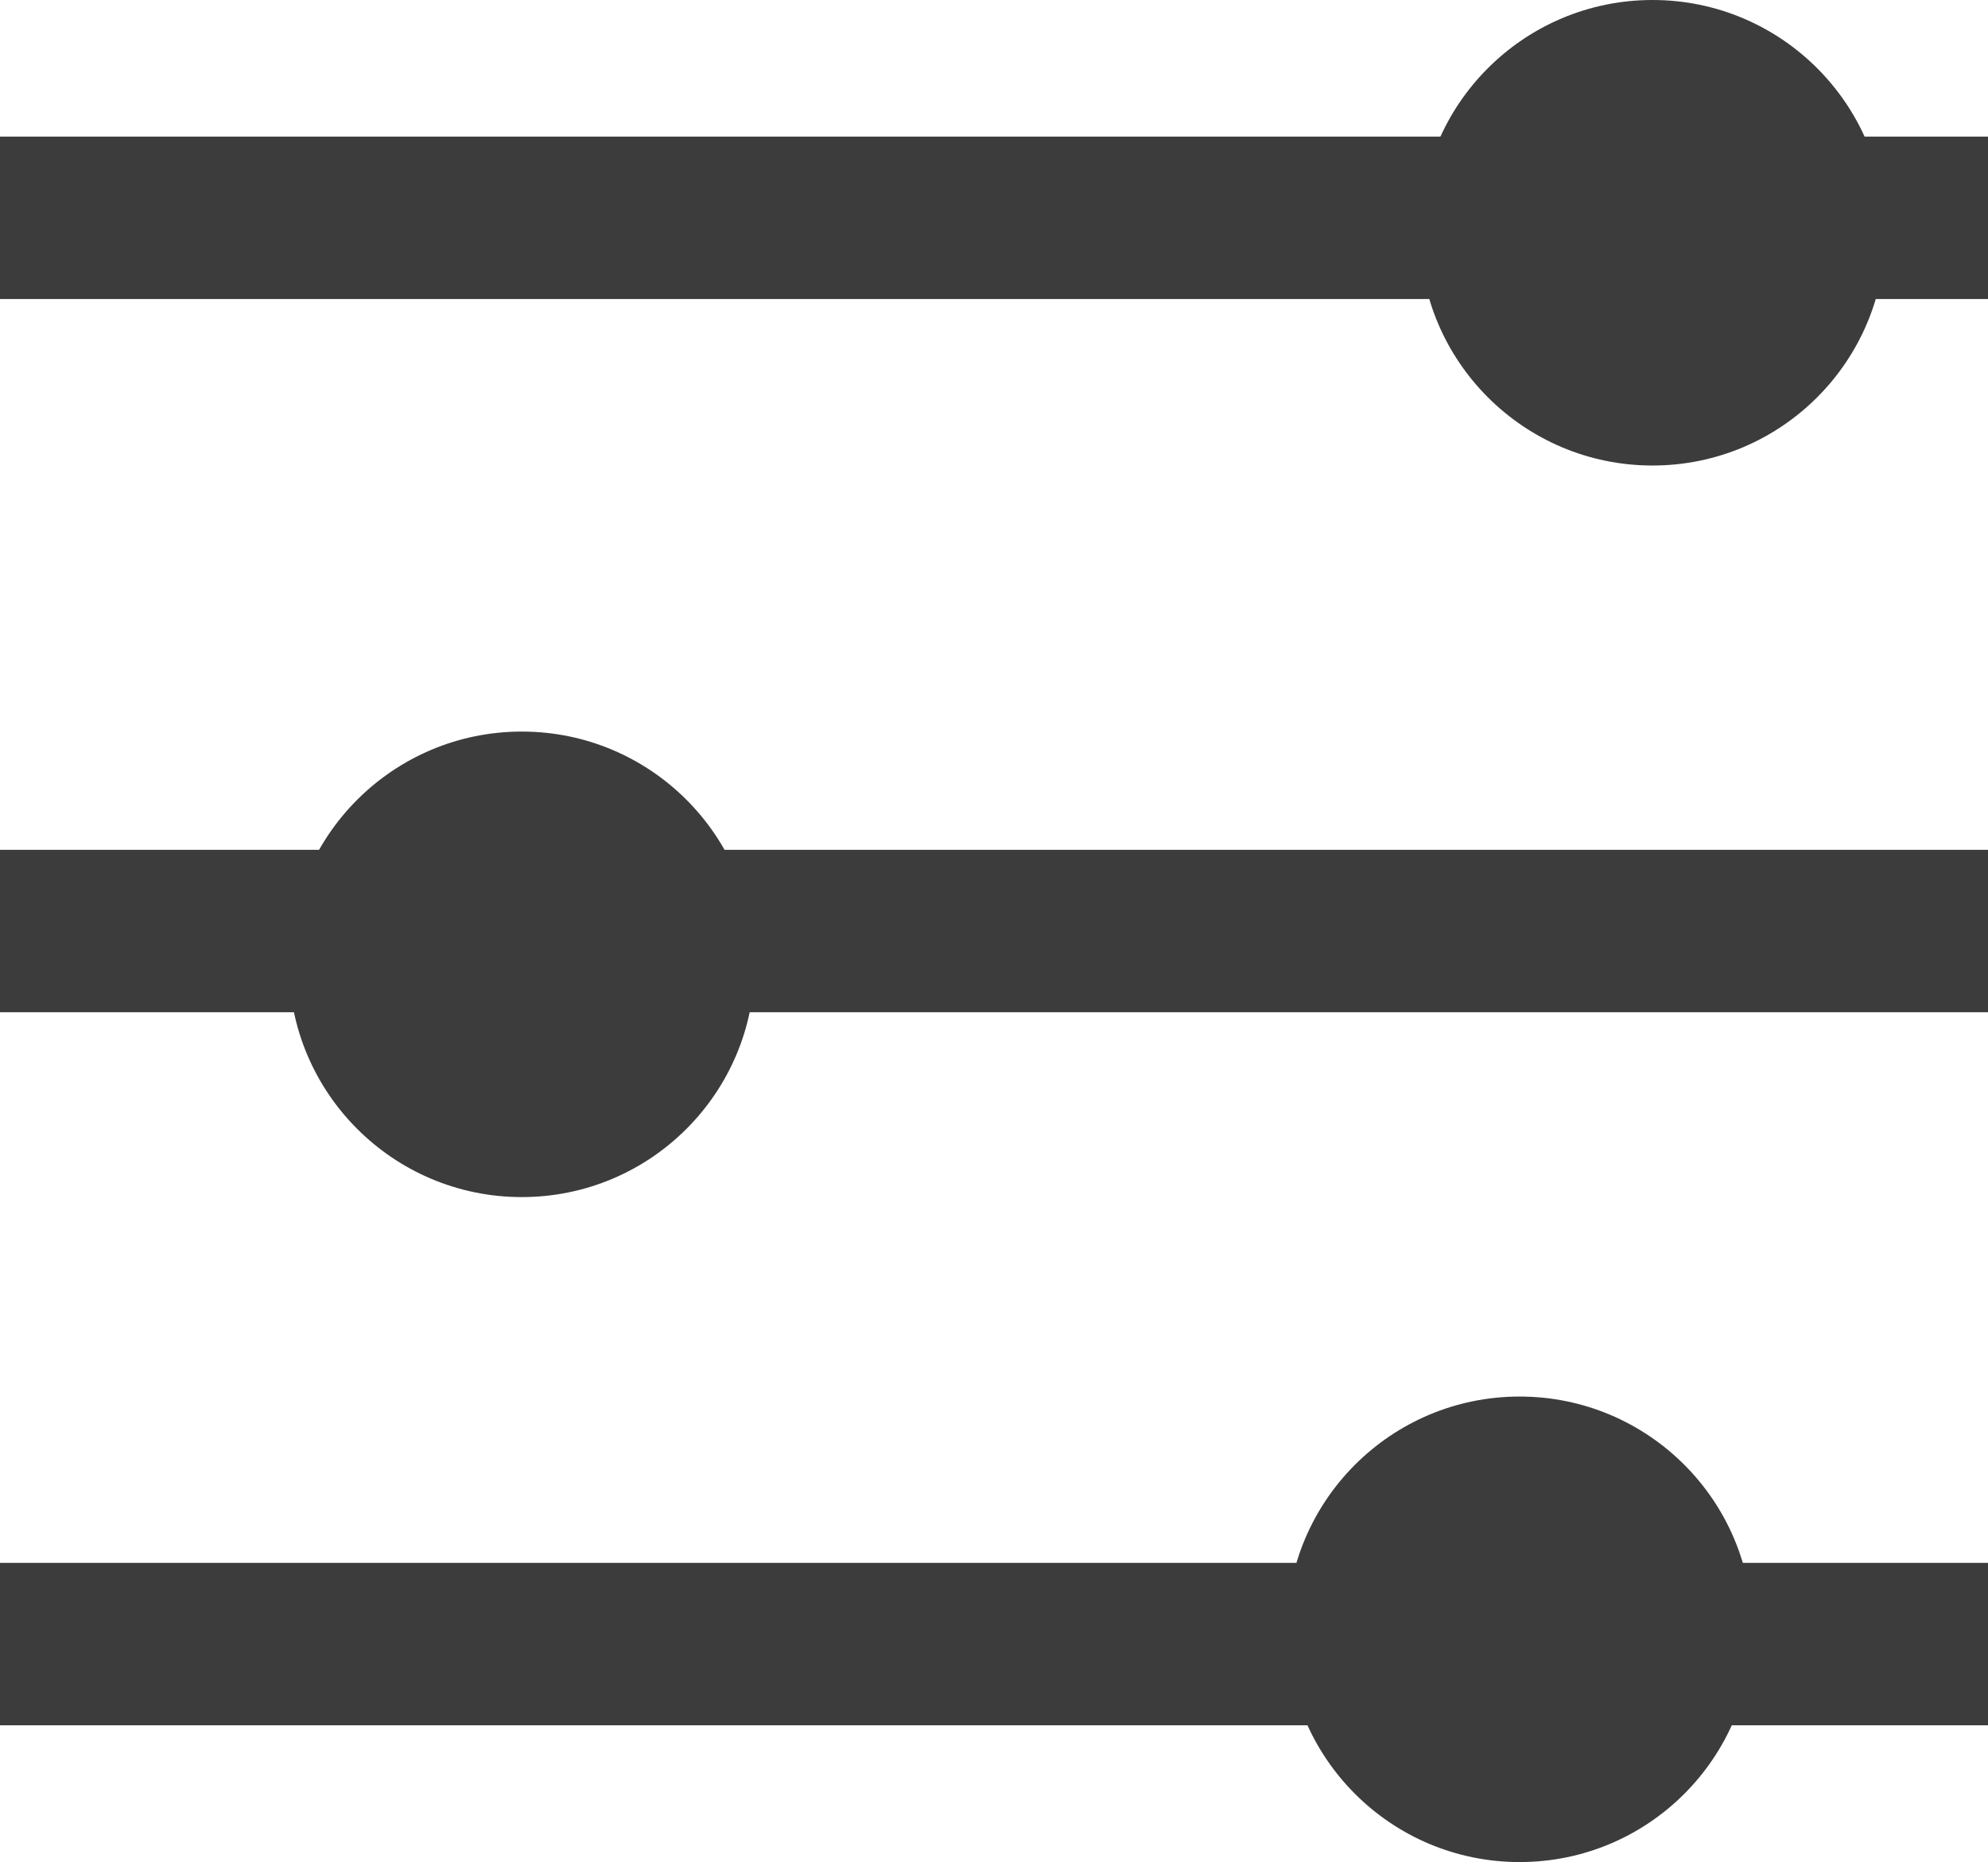
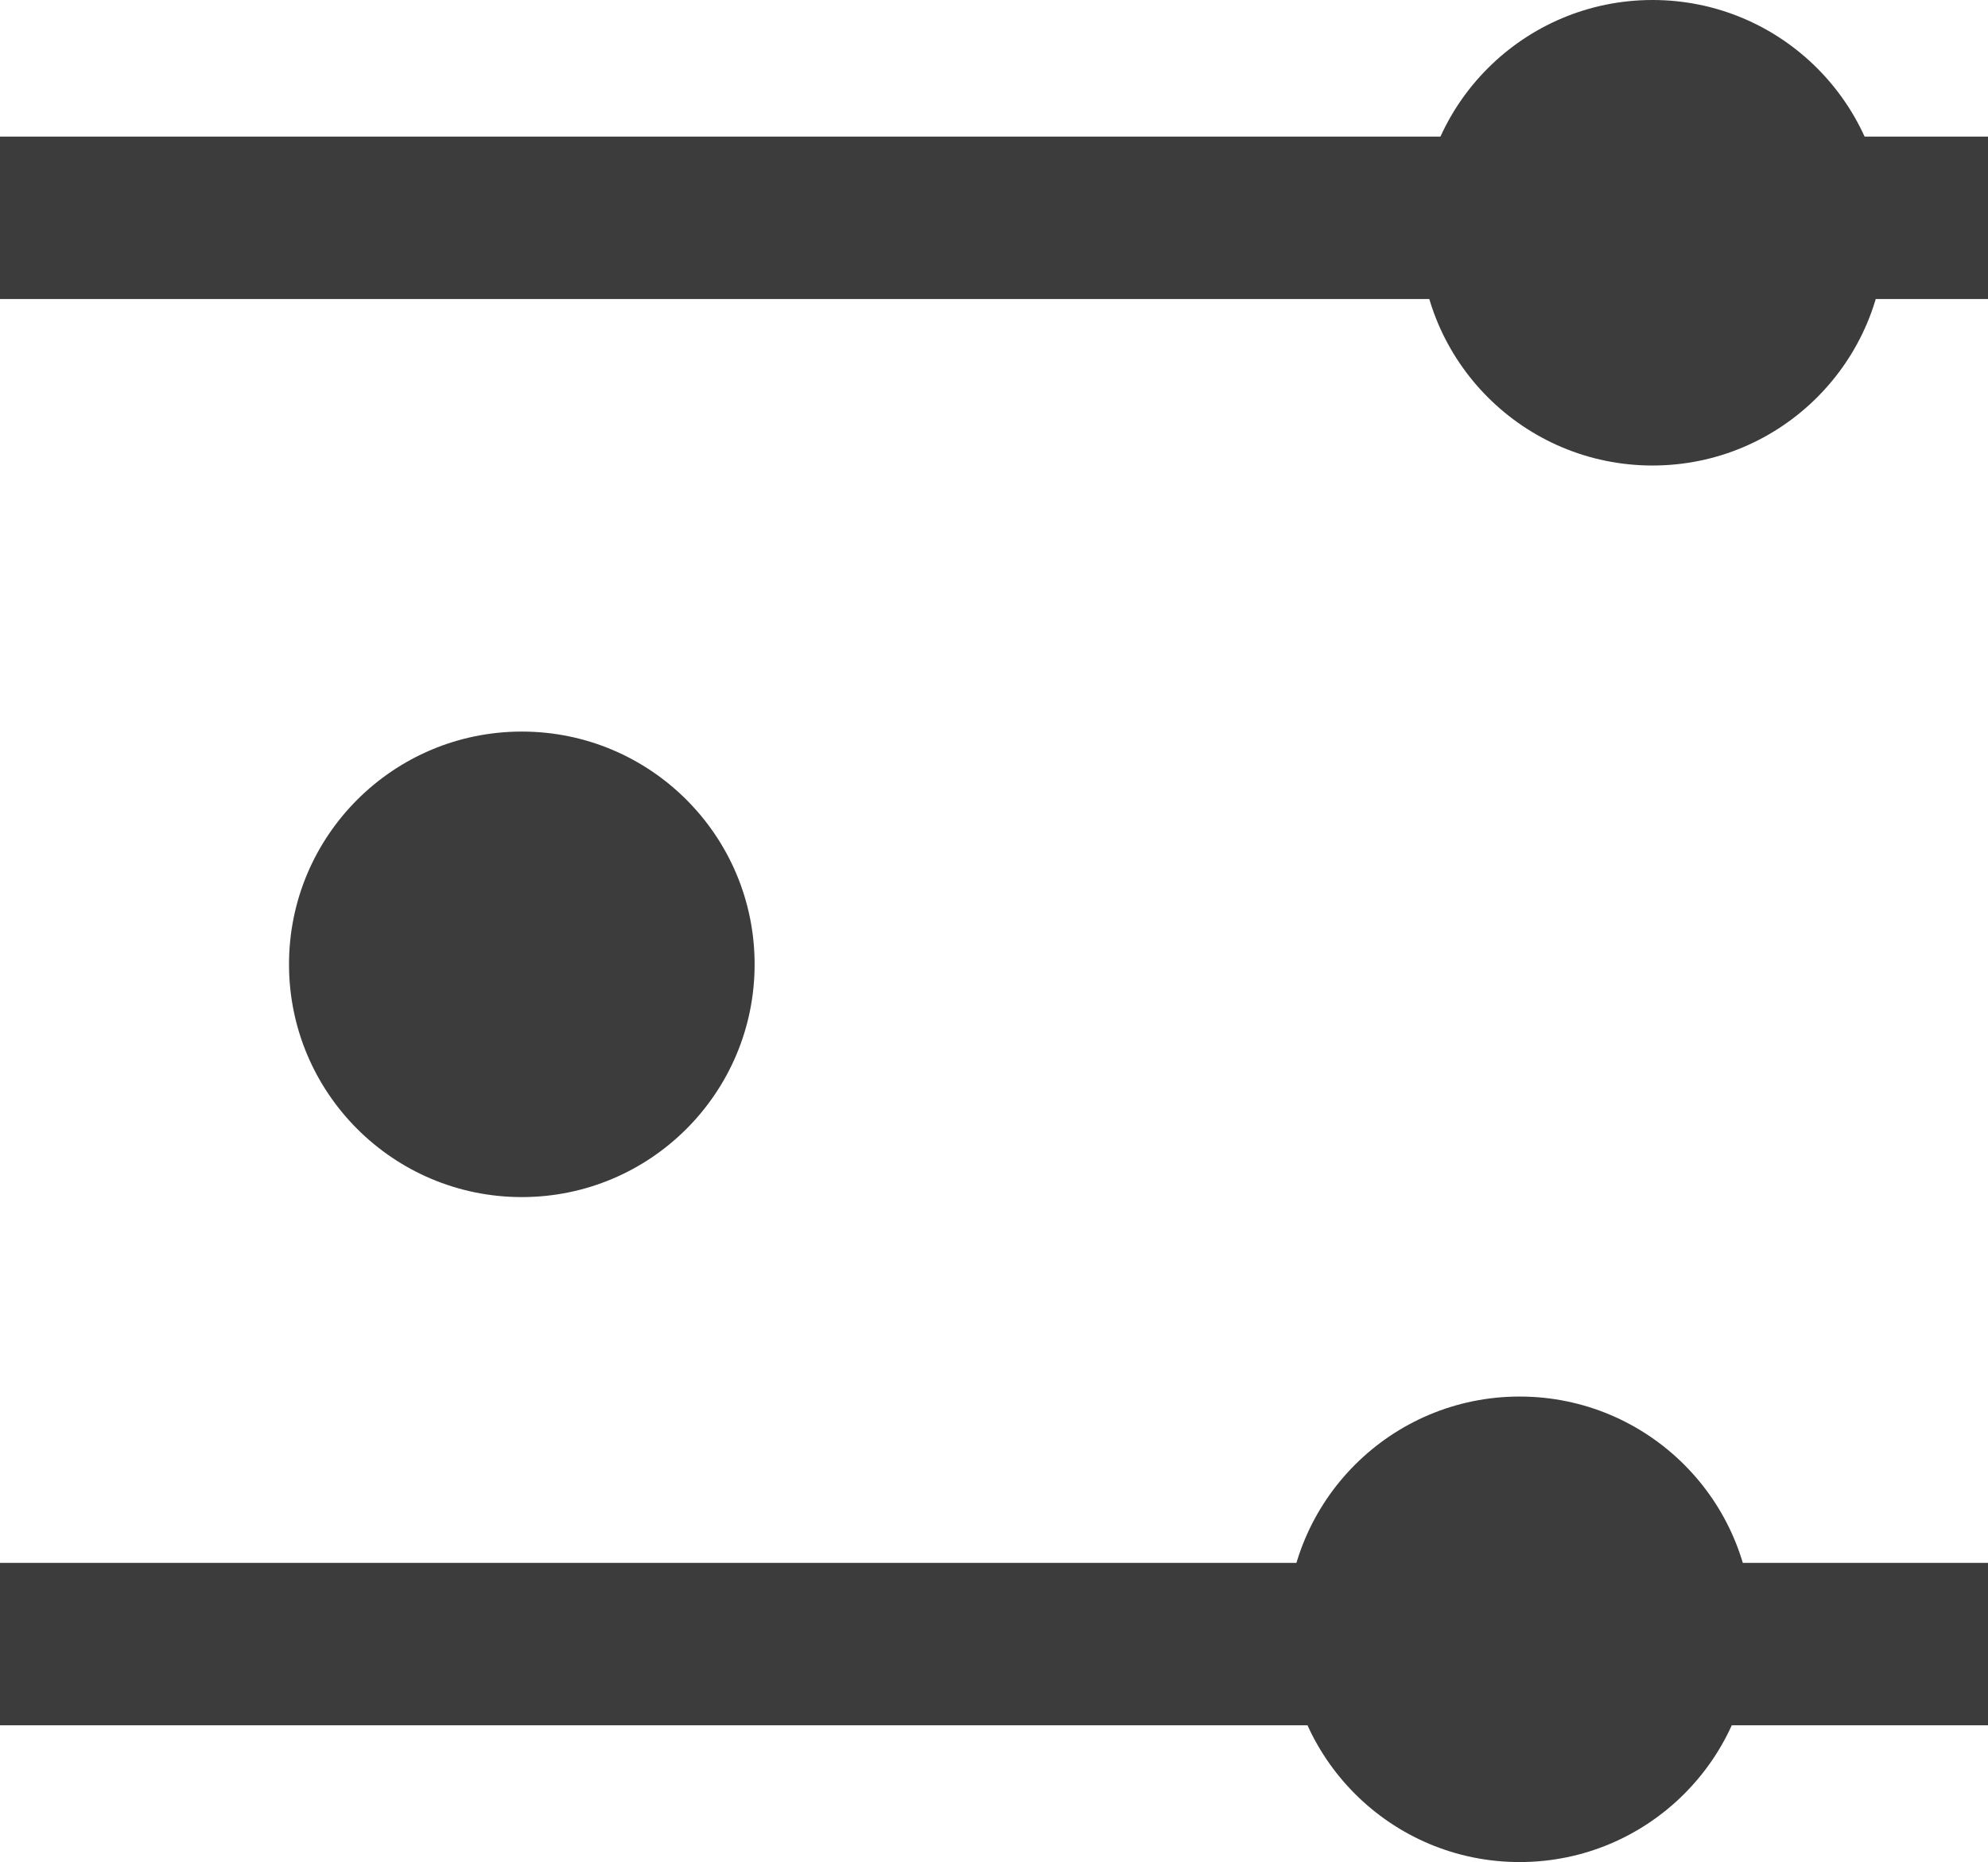
<svg xmlns="http://www.w3.org/2000/svg" width="12.237" height="11.464" viewBox="0 0 12.237 11.464">
  <g id="Group_5788" data-name="Group 5788" transform="translate(-253.654 -366)">
    <path id="Path_6101" data-name="Path 6101" d="M3105.654,369.277h12.237" transform="translate(-2852 -1.936)" fill="none" stroke="#3c3c3c" stroke-width="1" />
-     <path id="Path_6102" data-name="Path 6102" d="M3105.654,369.277h12.237" transform="translate(-2852 2.455)" fill="none" stroke="#3c3c3c" stroke-width="1" />
    <circle id="Ellipse_232" data-name="Ellipse 232" cx="1.433" cy="1.433" r="1.433" transform="translate(262.393 366)" fill="#3c3c3c" />
    <circle id="Ellipse_233" data-name="Ellipse 233" cx="1.433" cy="1.433" r="1.433" transform="translate(255.433 370.504)" fill="#3c3c3c" />
    <g id="Group_5787" data-name="Group 5787" transform="translate(253.654 374.598)">
      <path id="Path_6103" data-name="Path 6103" d="M3105.654,369.277h12.237" transform="translate(-3105.654 -367.753)" fill="none" stroke="#3c3c3c" stroke-width="1" />
      <circle id="Ellipse_234" data-name="Ellipse 234" cx="1.433" cy="1.433" r="1.433" transform="translate(7.921)" fill="#3c3c3c" />
    </g>
  </g>
</svg>